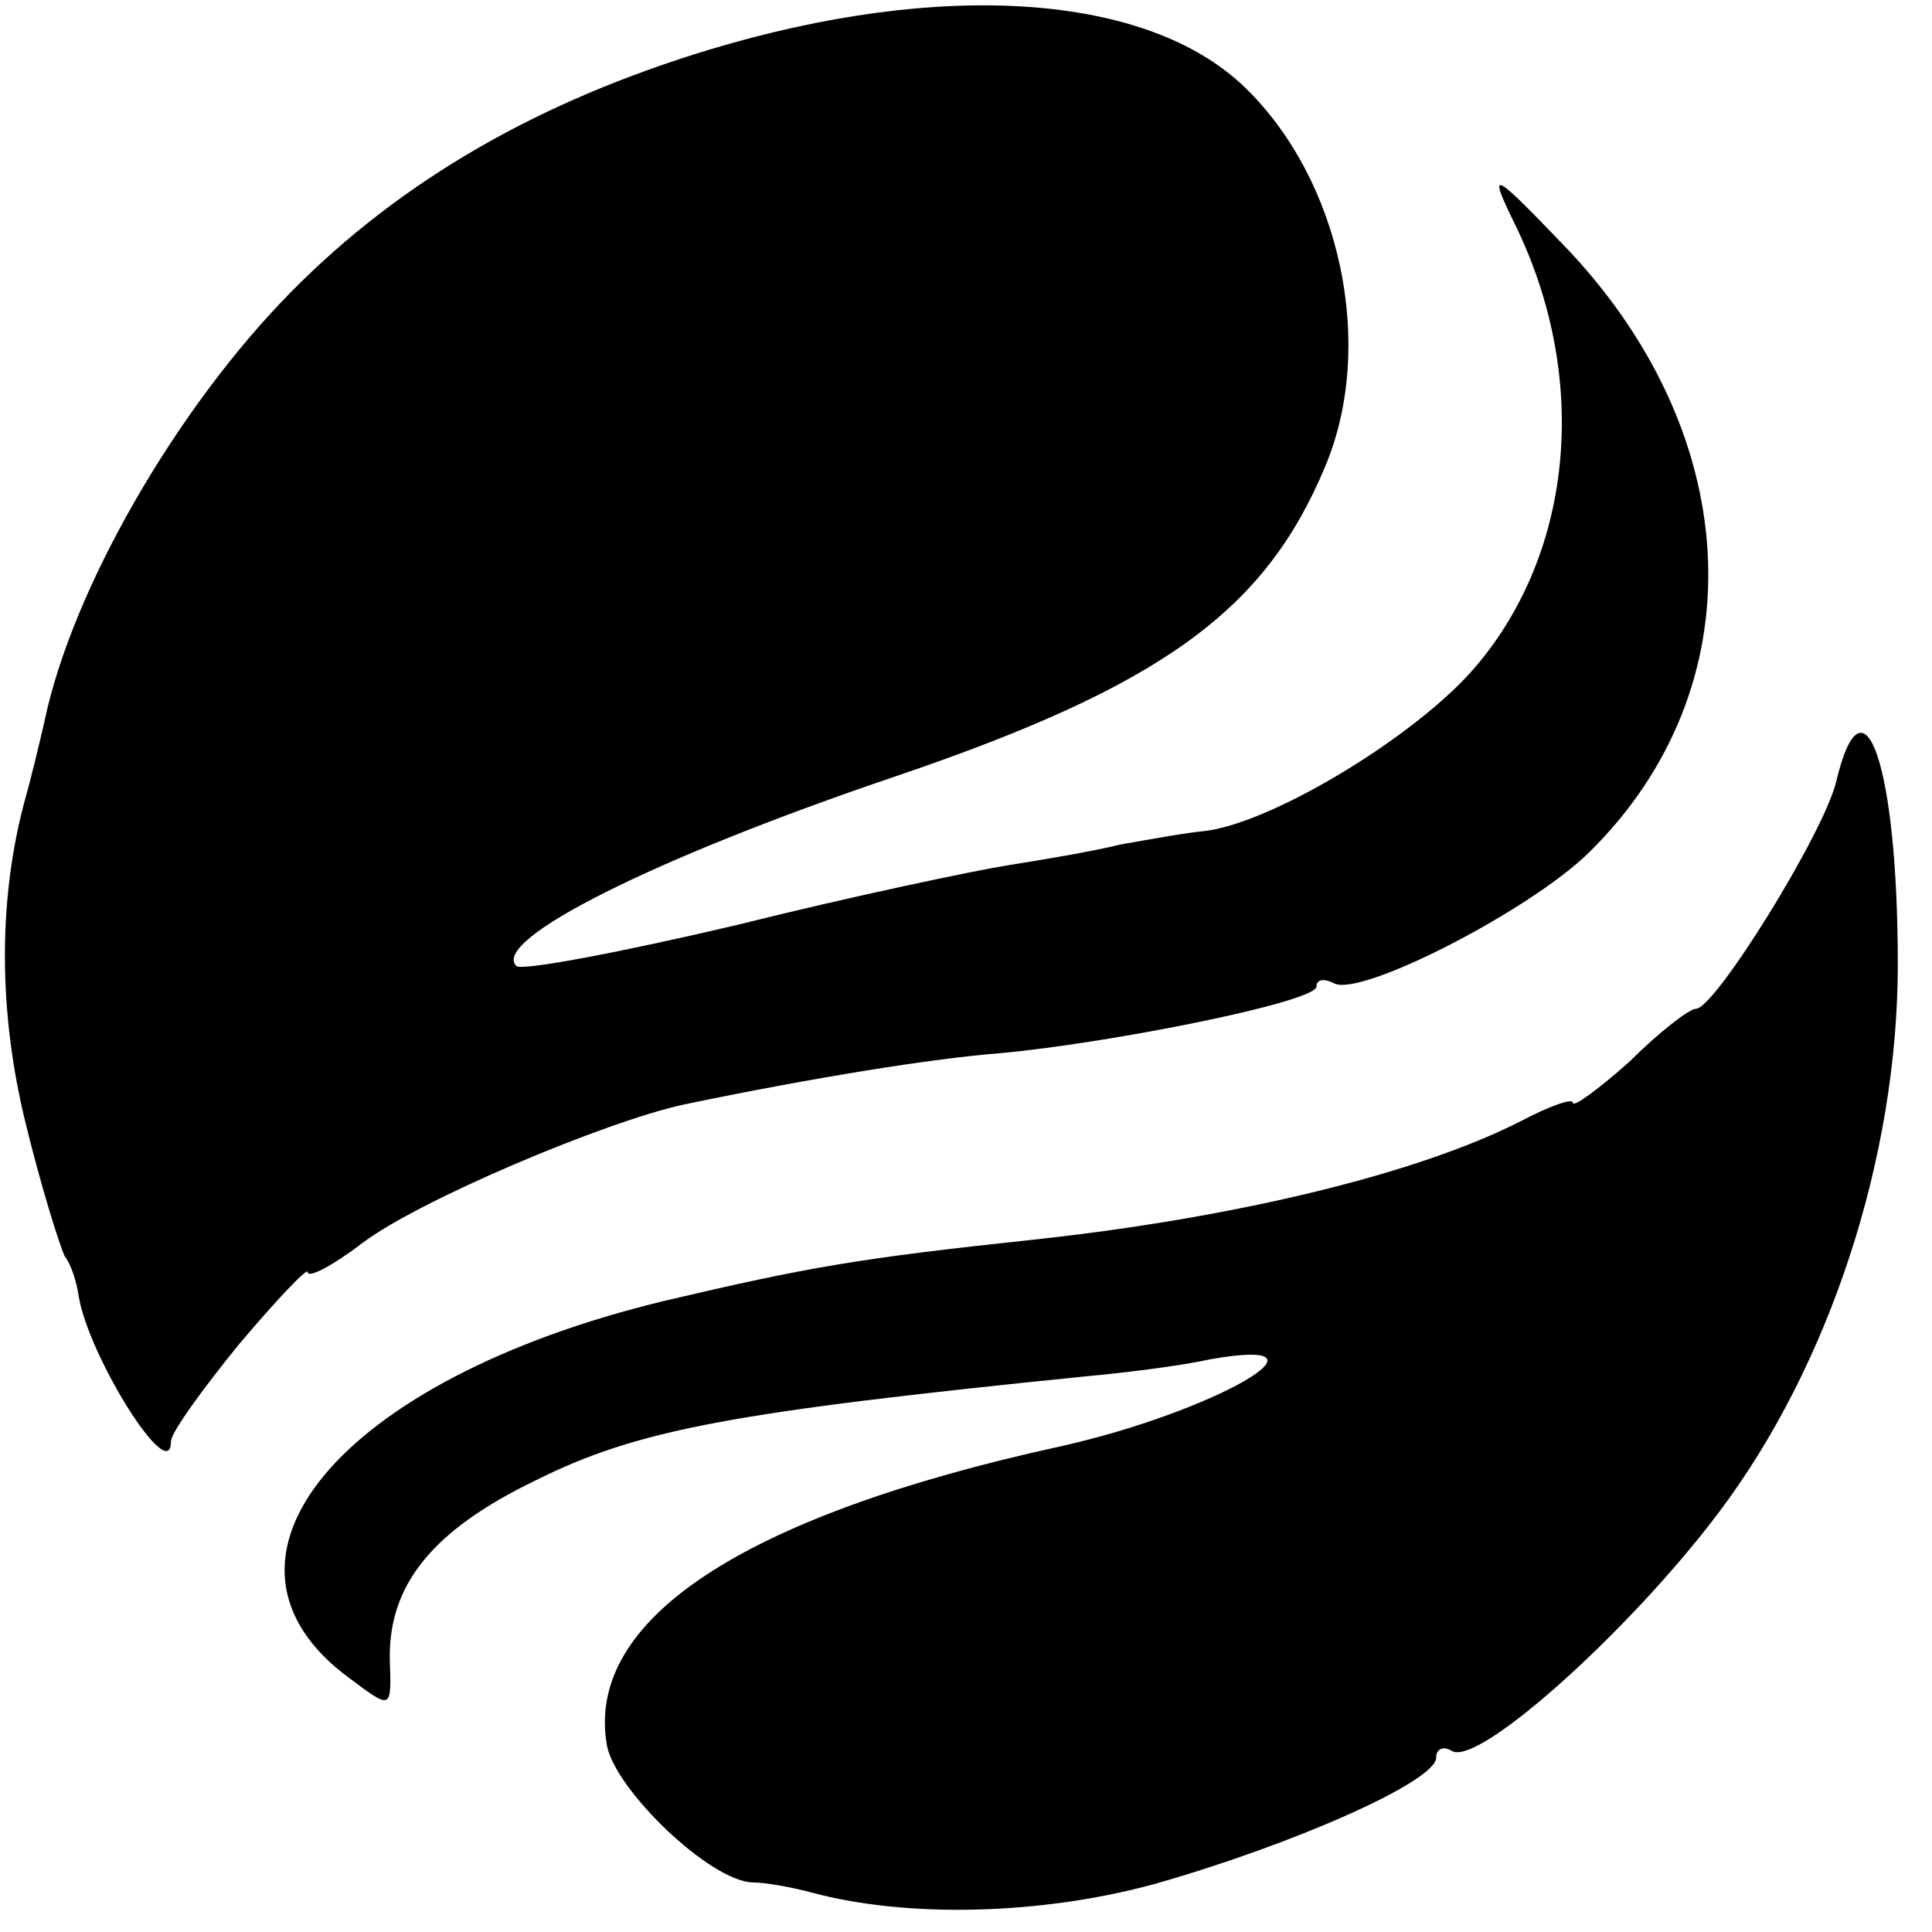
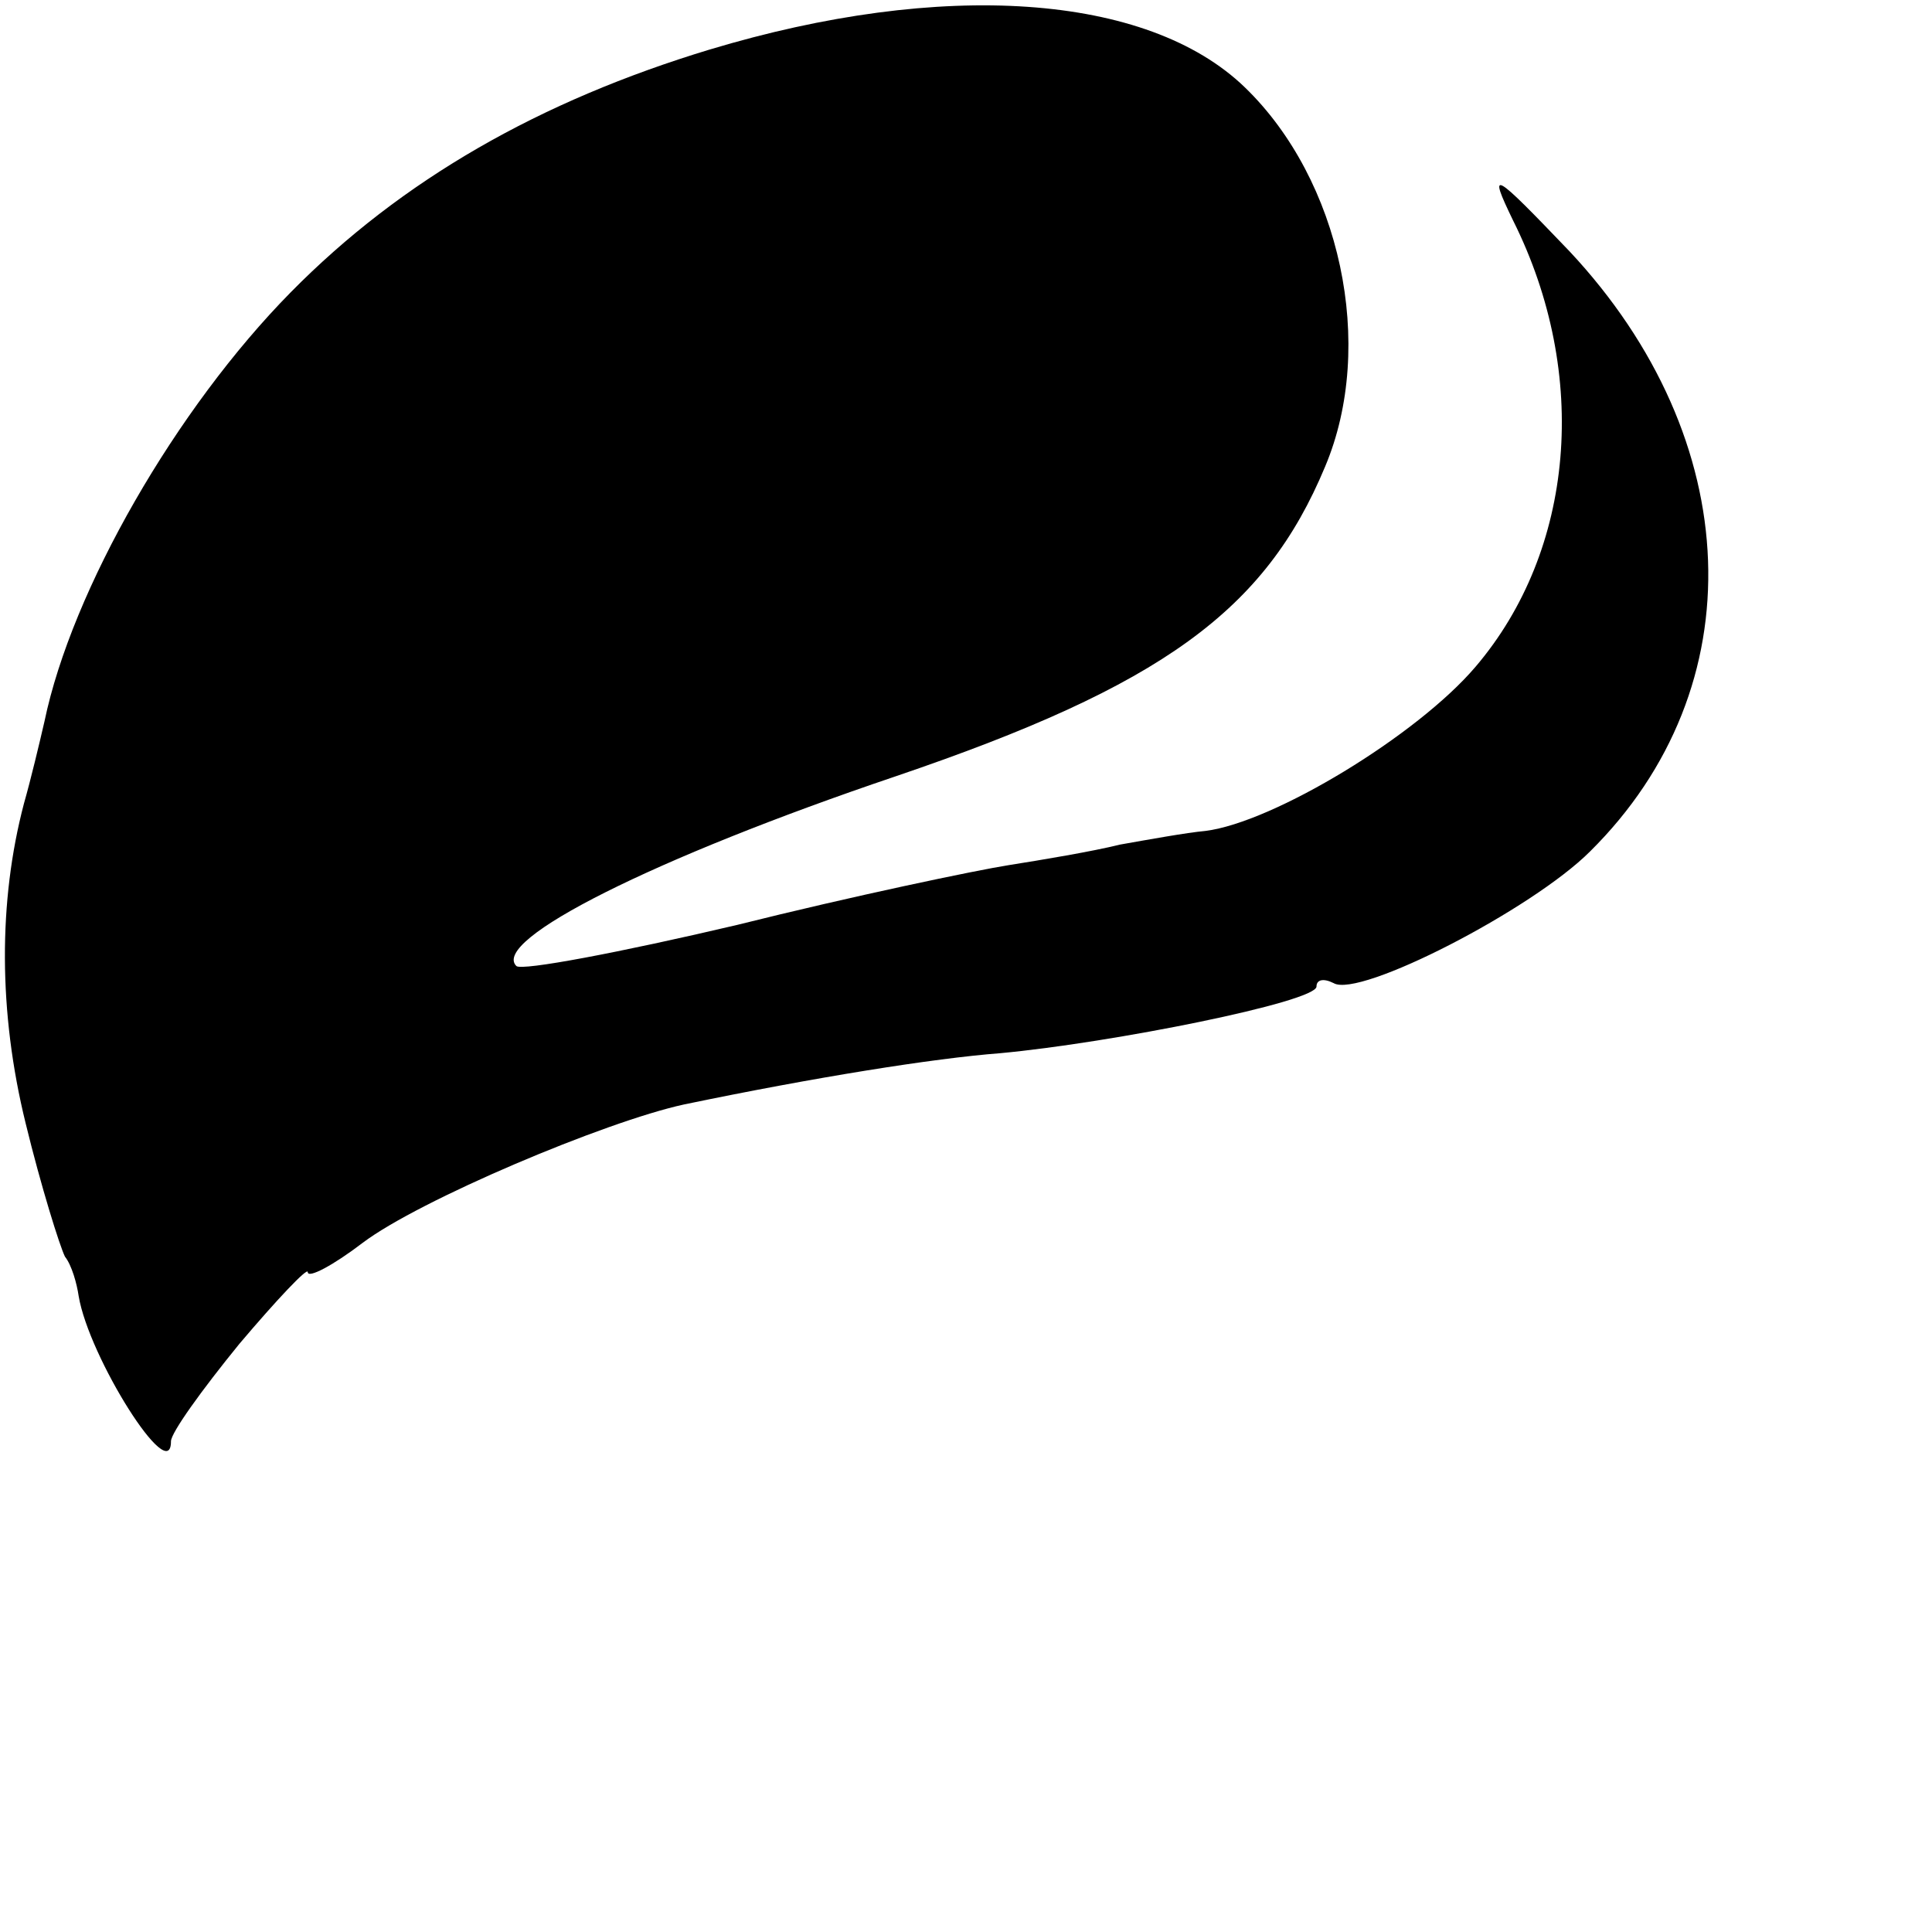
<svg xmlns="http://www.w3.org/2000/svg" version="1.0" width="113pt" height="113pt" viewBox="0 0 113 113" preserveAspectRatio="xMidYMid meet">
  <g transform="translate(0,113) scale(0.1,-0.1)" fill="#000000" stroke="none">
    <path d="M415 1101 c-99 -30 -180 -76 -245 -142 -67 -68 -128 -174 -144 -251 -3 -13 -8 -34 -12 -48 -15 -57 -15 -122 1 -187 9 -37 20 -72 23 -78 4 -5 7 -16 8 -23 6 -36 54 -112 54 -85 0 5 18 30 40 57 22 26 40 45 40 42 0 -4 15 4 32 17 33 25 142 71 188 81 77 16 146 27 185 30 65 6 185 30 185 39 0 4 4 5 10 2 15 -9 116 43 150 77 97 96 91 241 -12 351 -45 47 -48 49 -33 18 45 -90 36 -193 -22 -261 -34 -40 -118 -91 -158 -96 -11 -1 -33 -5 -50 -8 -16 -4 -46 -9 -65 -12 -19 -3 -91 -18 -159 -35 -68 -16 -126 -27 -129 -24 -15 15 80 63 222 111 156 53 216 97 251 181 30 71 9 168 -47 222 -57 55 -177 63 -313 22z" />
-     <path d="M1074 673 c-7 -30 -71 -133 -82 -133 -4 0 -22 -14 -39 -31 -18 -16 -33 -27 -33 -24 0 3 -14 -2 -31 -11 -59 -30 -164 -56 -284 -69 -103 -11 -132 -16 -217 -36 -190 -46 -278 -152 -183 -221 24 -18 24 -18 23 11 -1 44 25 76 85 105 60 30 115 40 322 61 22 2 55 6 73 10 80 14 2 -31 -88 -51 -187 -41 -278 -102 -265 -175 5 -26 60 -79 85 -80 8 0 24 -3 35 -6 56 -15 134 -13 200 5 81 23 165 60 165 74 0 5 4 7 9 4 15 -10 104 70 156 139 65 86 105 208 105 321 0 116 -20 174 -36 107z" />
  </g>
</svg>